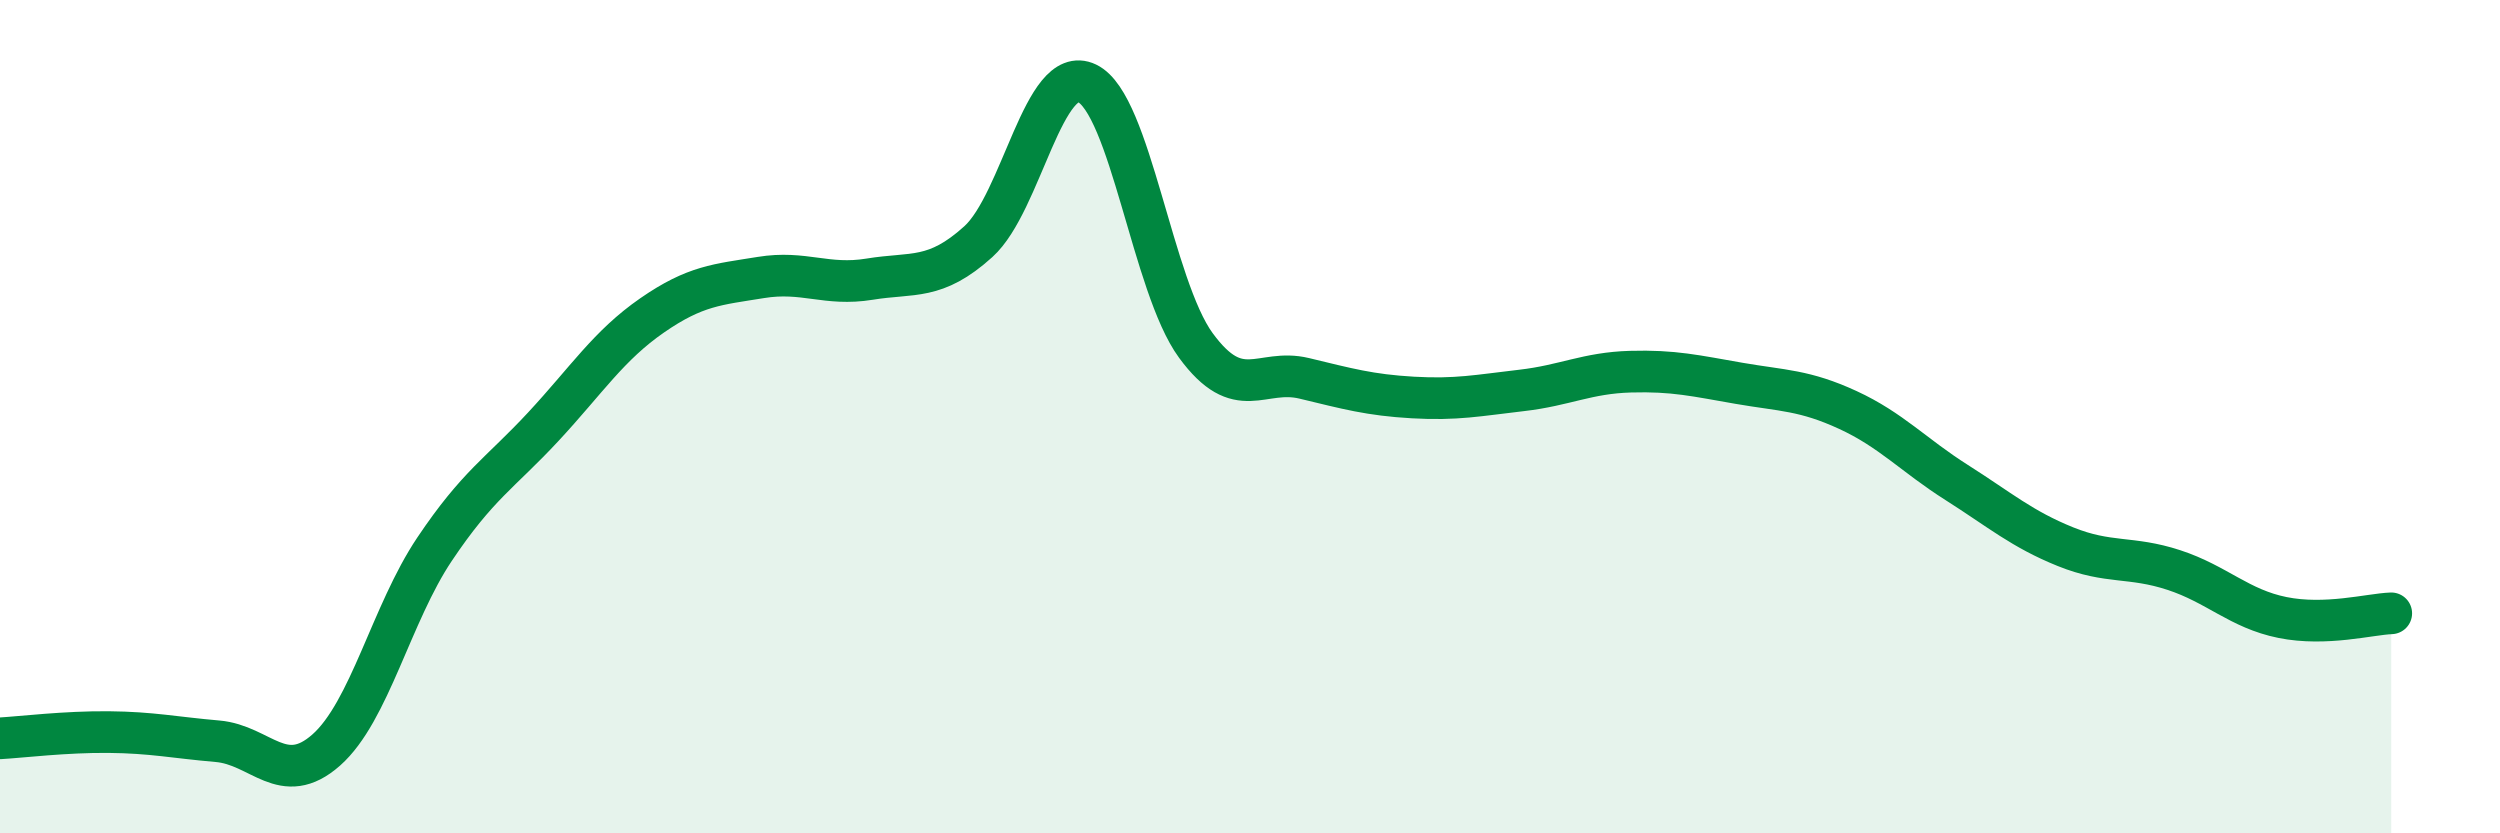
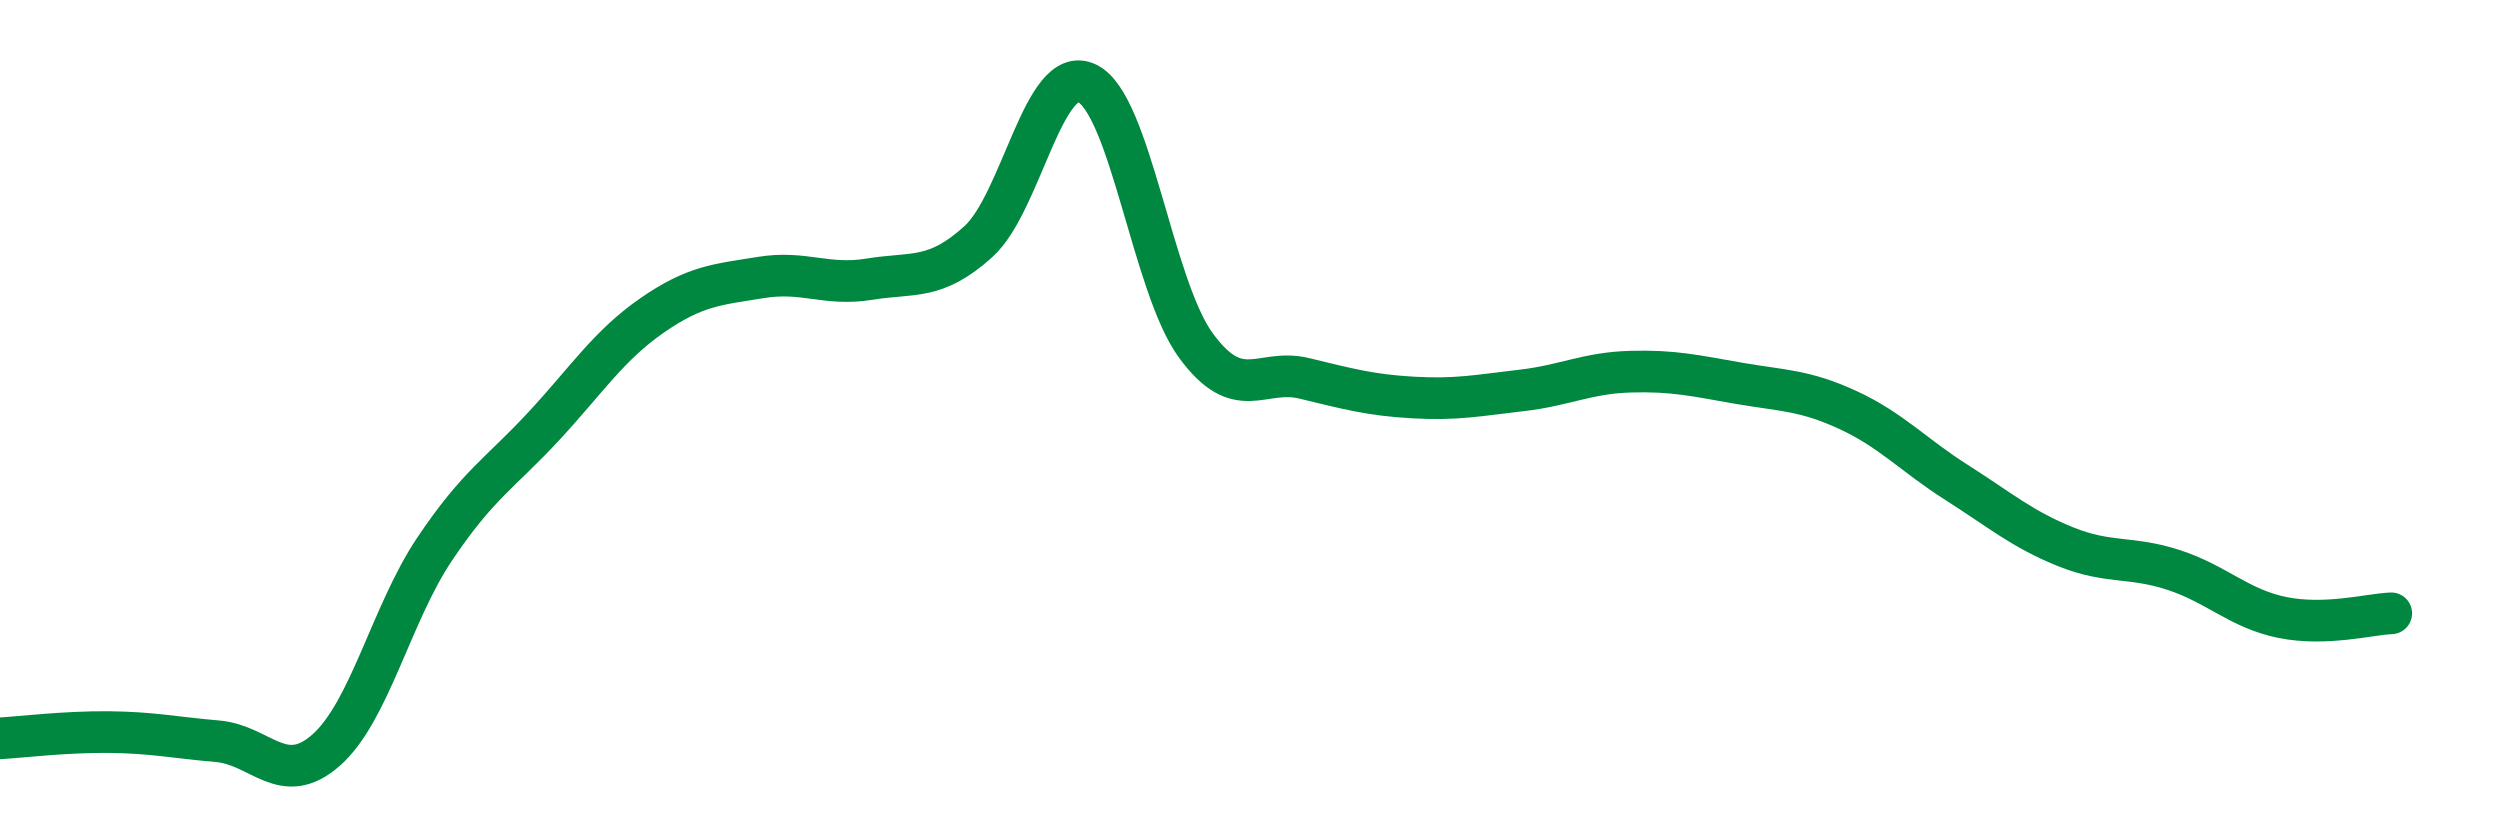
<svg xmlns="http://www.w3.org/2000/svg" width="60" height="20" viewBox="0 0 60 20">
-   <path d="M 0,17.72 C 0.52,17.69 1.57,17.56 2.61,17.57 C 3.65,17.58 4.18,17.7 5.22,17.79 C 6.26,17.88 6.79,18.92 7.83,18 C 8.87,17.08 9.39,14.73 10.43,13.18 C 11.47,11.63 12,11.36 13.04,10.24 C 14.08,9.12 14.61,8.29 15.65,7.57 C 16.69,6.85 17.22,6.83 18.26,6.66 C 19.3,6.49 19.83,6.87 20.87,6.7 C 21.91,6.53 22.44,6.74 23.48,5.8 C 24.52,4.86 25.05,1.5 26.09,2 C 27.13,2.5 27.66,6.87 28.7,8.29 C 29.74,9.71 30.26,8.83 31.3,9.08 C 32.34,9.33 32.87,9.48 33.91,9.54 C 34.95,9.6 35.48,9.49 36.52,9.37 C 37.56,9.25 38.09,8.95 39.13,8.92 C 40.17,8.89 40.7,9.02 41.74,9.2 C 42.78,9.38 43.31,9.36 44.35,9.84 C 45.39,10.32 45.92,10.92 46.96,11.58 C 48,12.24 48.53,12.7 49.57,13.12 C 50.61,13.54 51.13,13.34 52.17,13.68 C 53.21,14.02 53.74,14.61 54.78,14.82 C 55.82,15.03 56.87,14.74 57.39,14.72L57.39 20L0 20Z" fill="#008740" opacity="0.1" stroke-linecap="round" stroke-linejoin="round" />
  <path d="M 0,17.72 C 0.52,17.69 1.57,17.56 2.61,17.57 C 3.65,17.58 4.18,17.7 5.22,17.79 C 6.26,17.88 6.79,18.92 7.83,18 C 8.87,17.08 9.39,14.73 10.43,13.18 C 11.47,11.63 12,11.36 13.04,10.24 C 14.08,9.12 14.61,8.29 15.65,7.57 C 16.69,6.85 17.22,6.83 18.26,6.66 C 19.3,6.49 19.83,6.87 20.87,6.7 C 21.91,6.53 22.44,6.74 23.48,5.8 C 24.52,4.86 25.05,1.5 26.09,2 C 27.13,2.5 27.66,6.87 28.7,8.29 C 29.74,9.71 30.26,8.83 31.3,9.08 C 32.34,9.33 32.87,9.48 33.91,9.54 C 34.95,9.6 35.48,9.49 36.52,9.37 C 37.56,9.25 38.09,8.95 39.13,8.92 C 40.17,8.89 40.7,9.02 41.74,9.2 C 42.78,9.38 43.31,9.36 44.35,9.84 C 45.39,10.32 45.92,10.92 46.96,11.58 C 48,12.24 48.53,12.7 49.57,13.12 C 50.61,13.54 51.13,13.34 52.17,13.68 C 53.21,14.02 53.74,14.61 54.78,14.82 C 55.82,15.03 56.87,14.74 57.39,14.72" stroke="#008740" stroke-width="1" fill="none" stroke-linecap="round" stroke-linejoin="round" />
</svg>